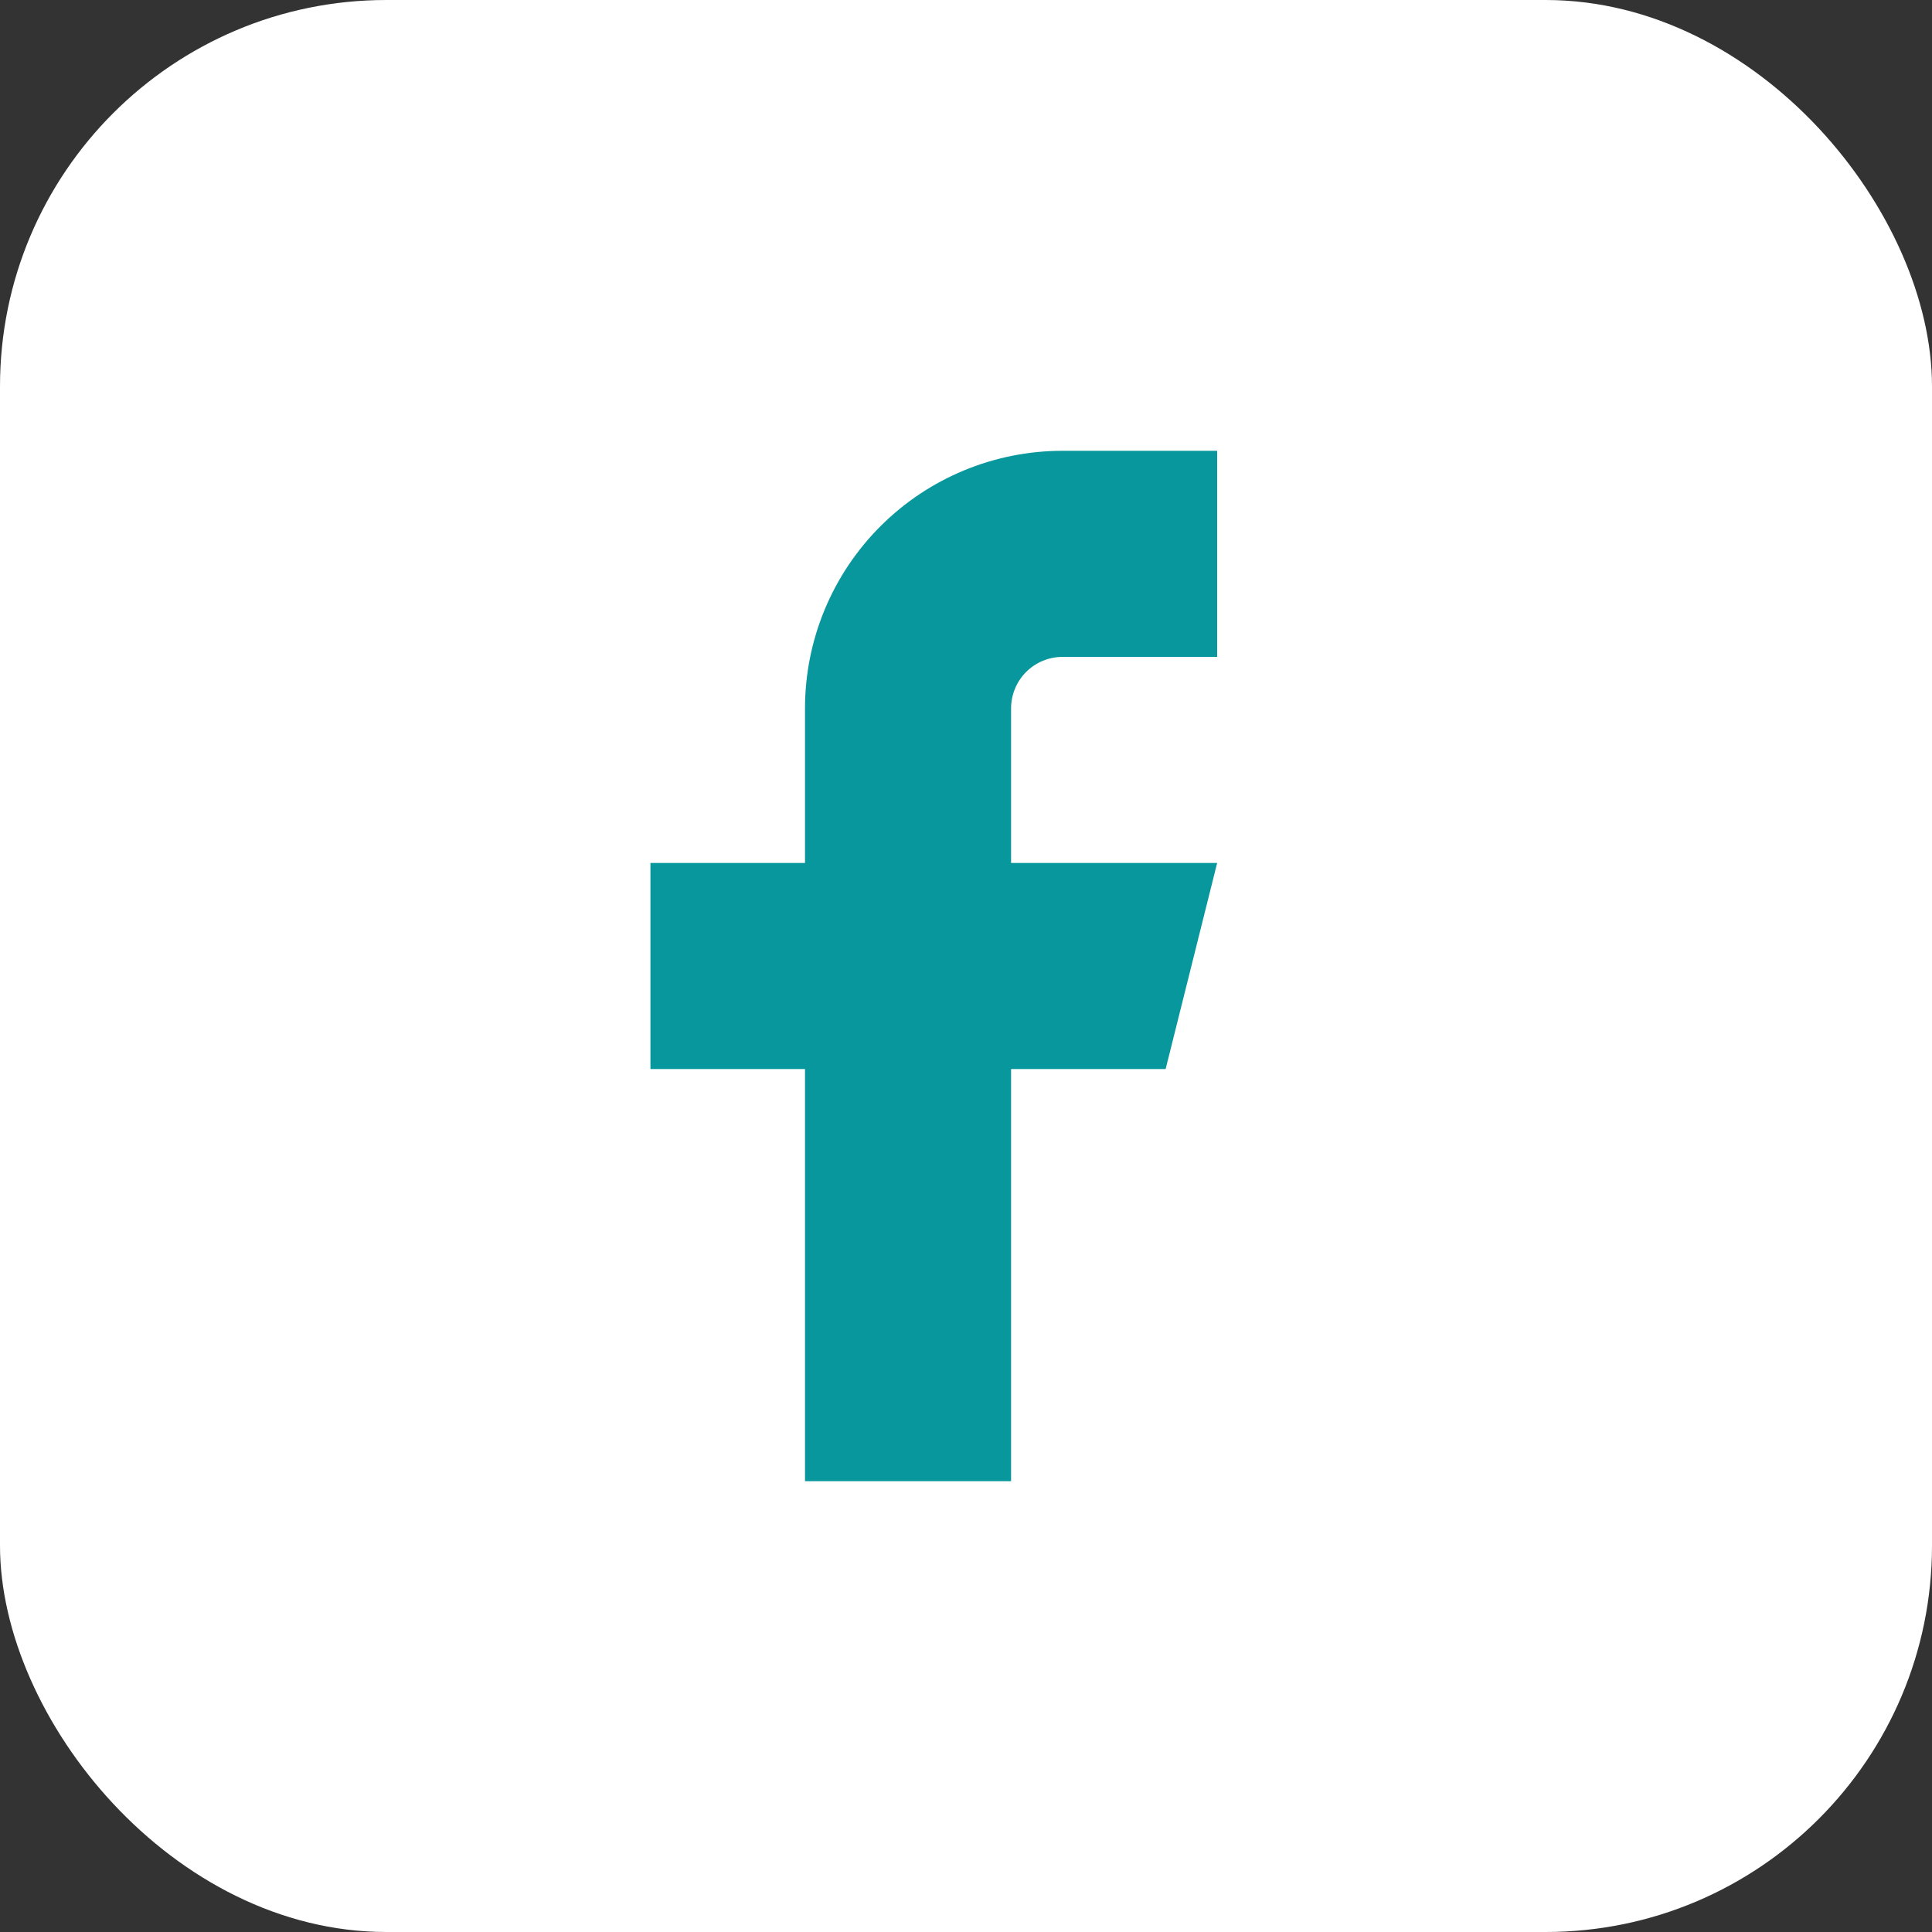
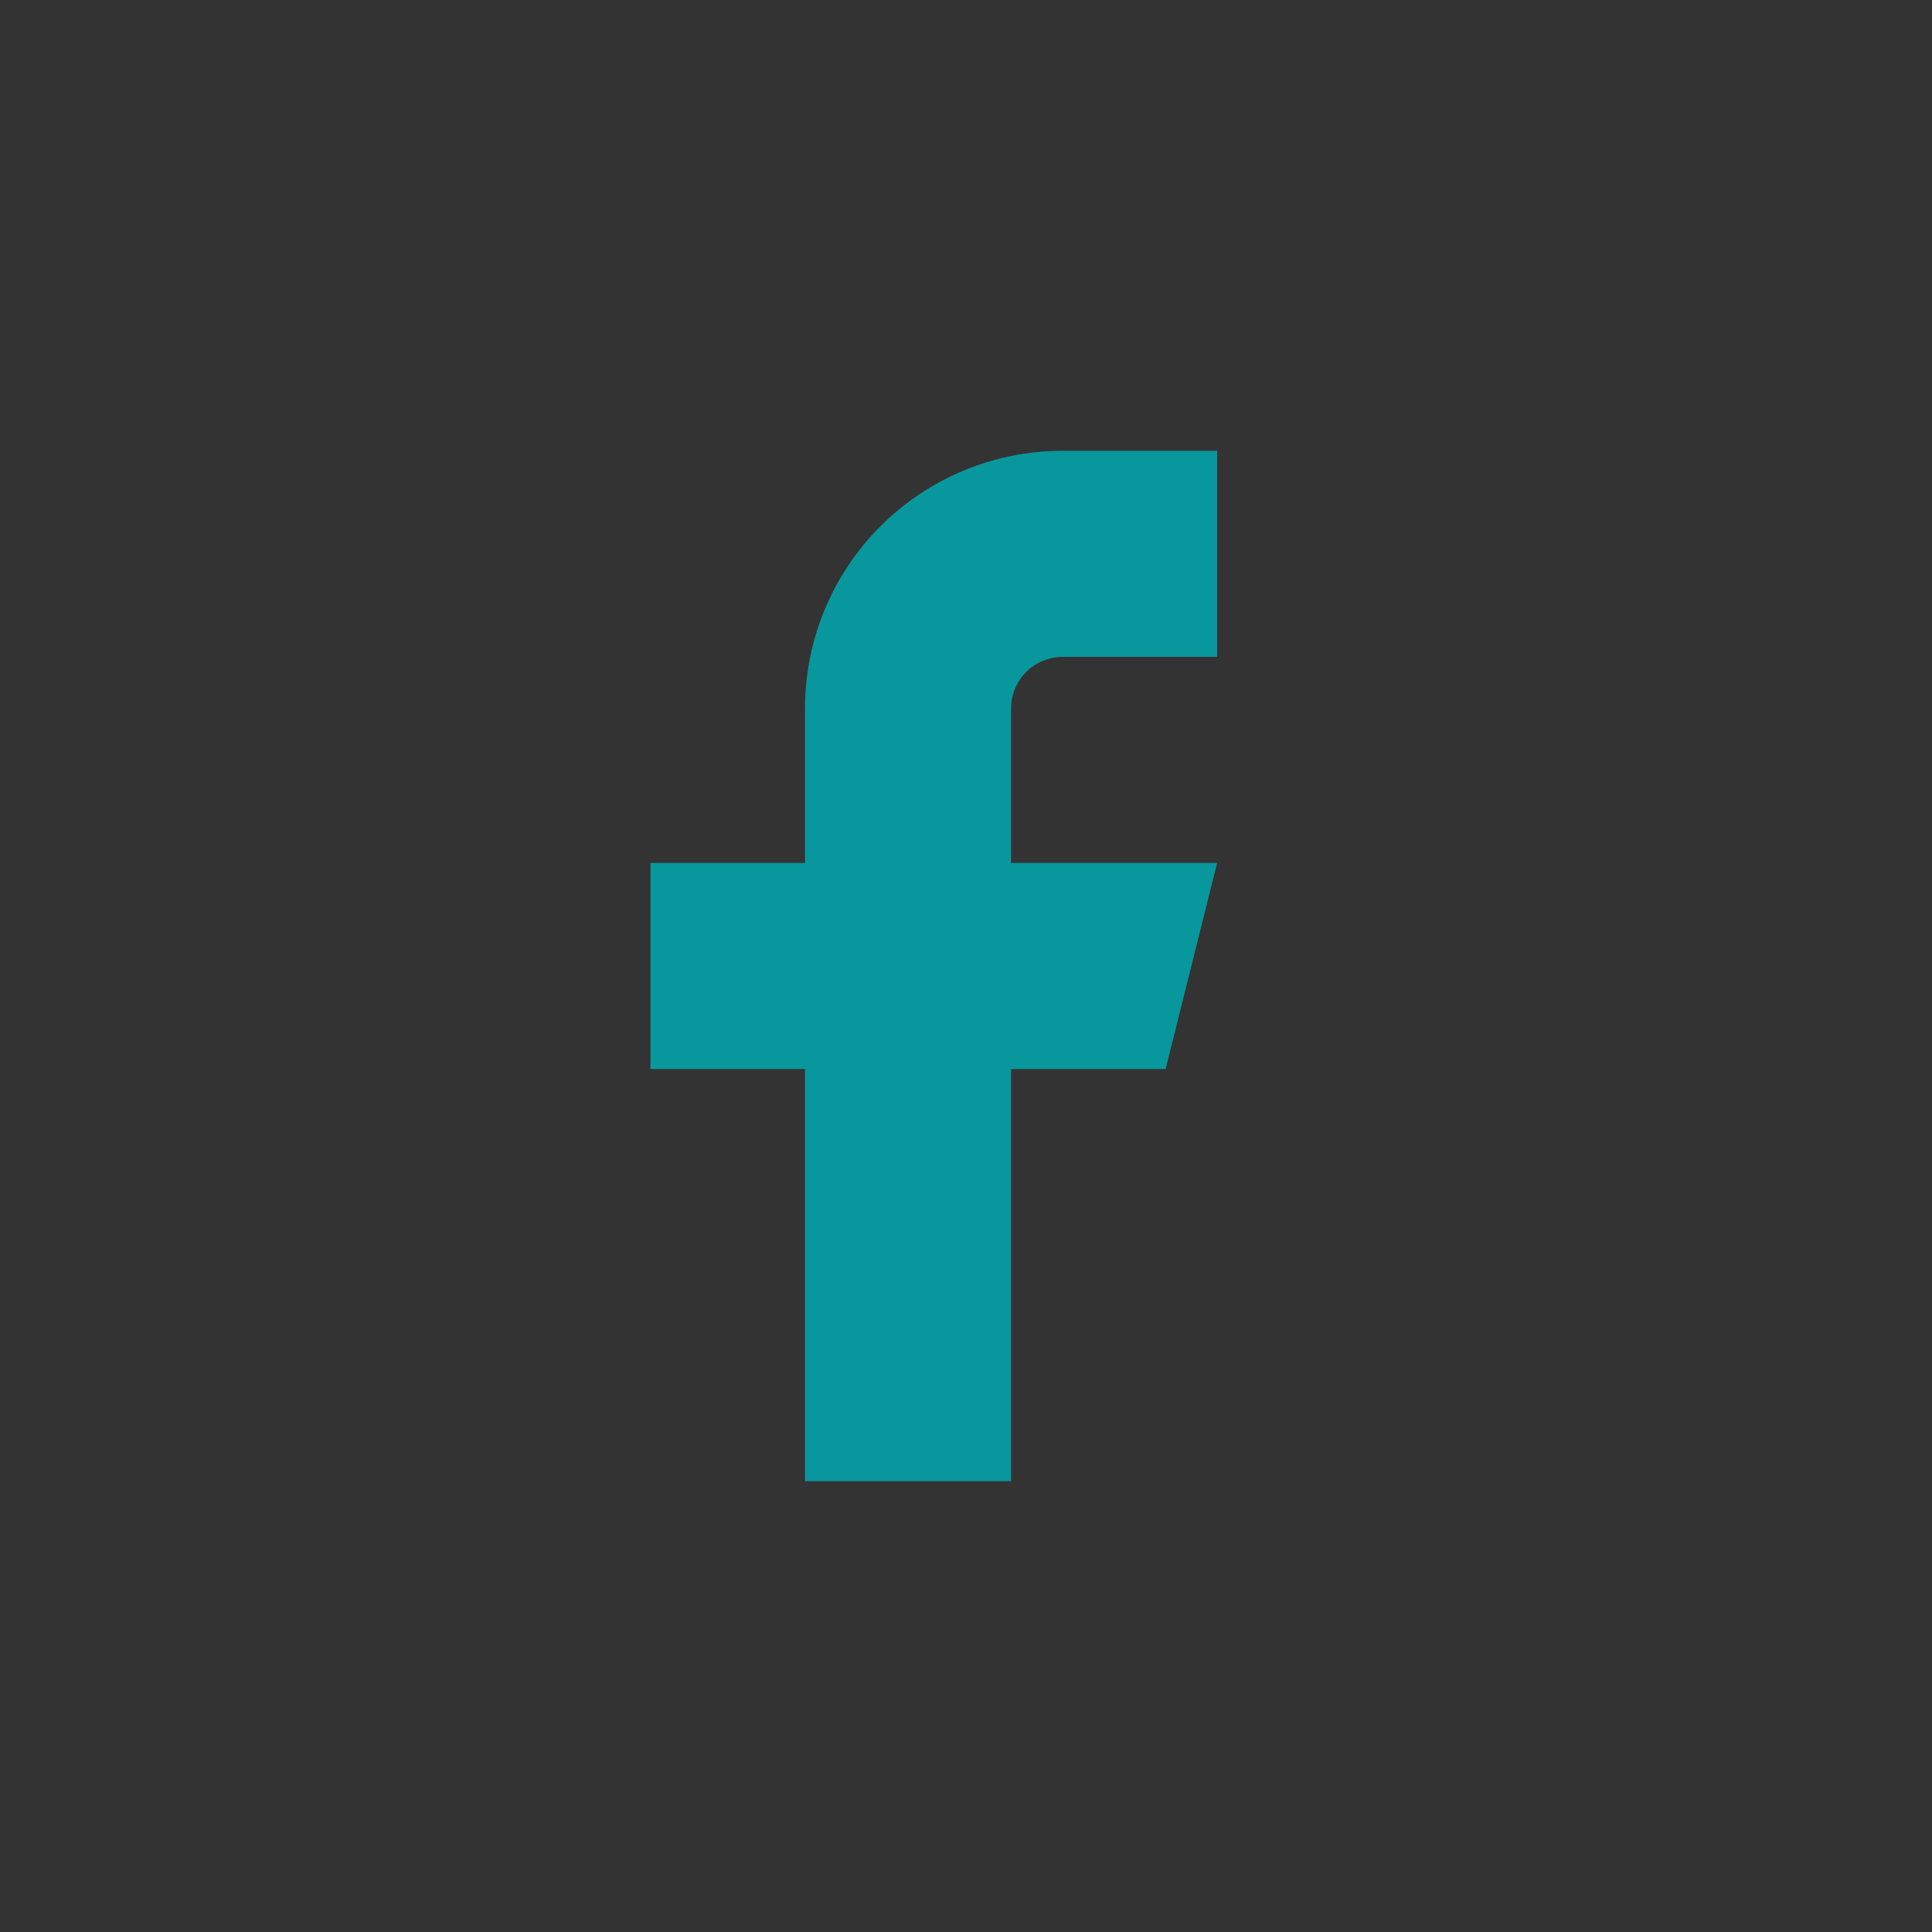
<svg xmlns="http://www.w3.org/2000/svg" width="30" height="30" viewBox="0 0 30 30" fill="none">
  <rect x="0" y="0" width="30" height="30" fill="#333333" stroke="none" />
-   <rect width="30" height="30" rx="6" fill="white" />
  <path d="M18.9 7H16.5C15.439 7 14.422 7.421 13.671 8.172C12.921 8.922 12.5 9.939 12.5 11V13.4H10.1V16.6H12.5V23H15.7V16.6H18.1L18.9 13.4H15.7V11C15.7 10.788 15.784 10.584 15.934 10.434C16.084 10.284 16.288 10.2 16.5 10.2H18.9V7Z" fill="#08979C" />
</svg>